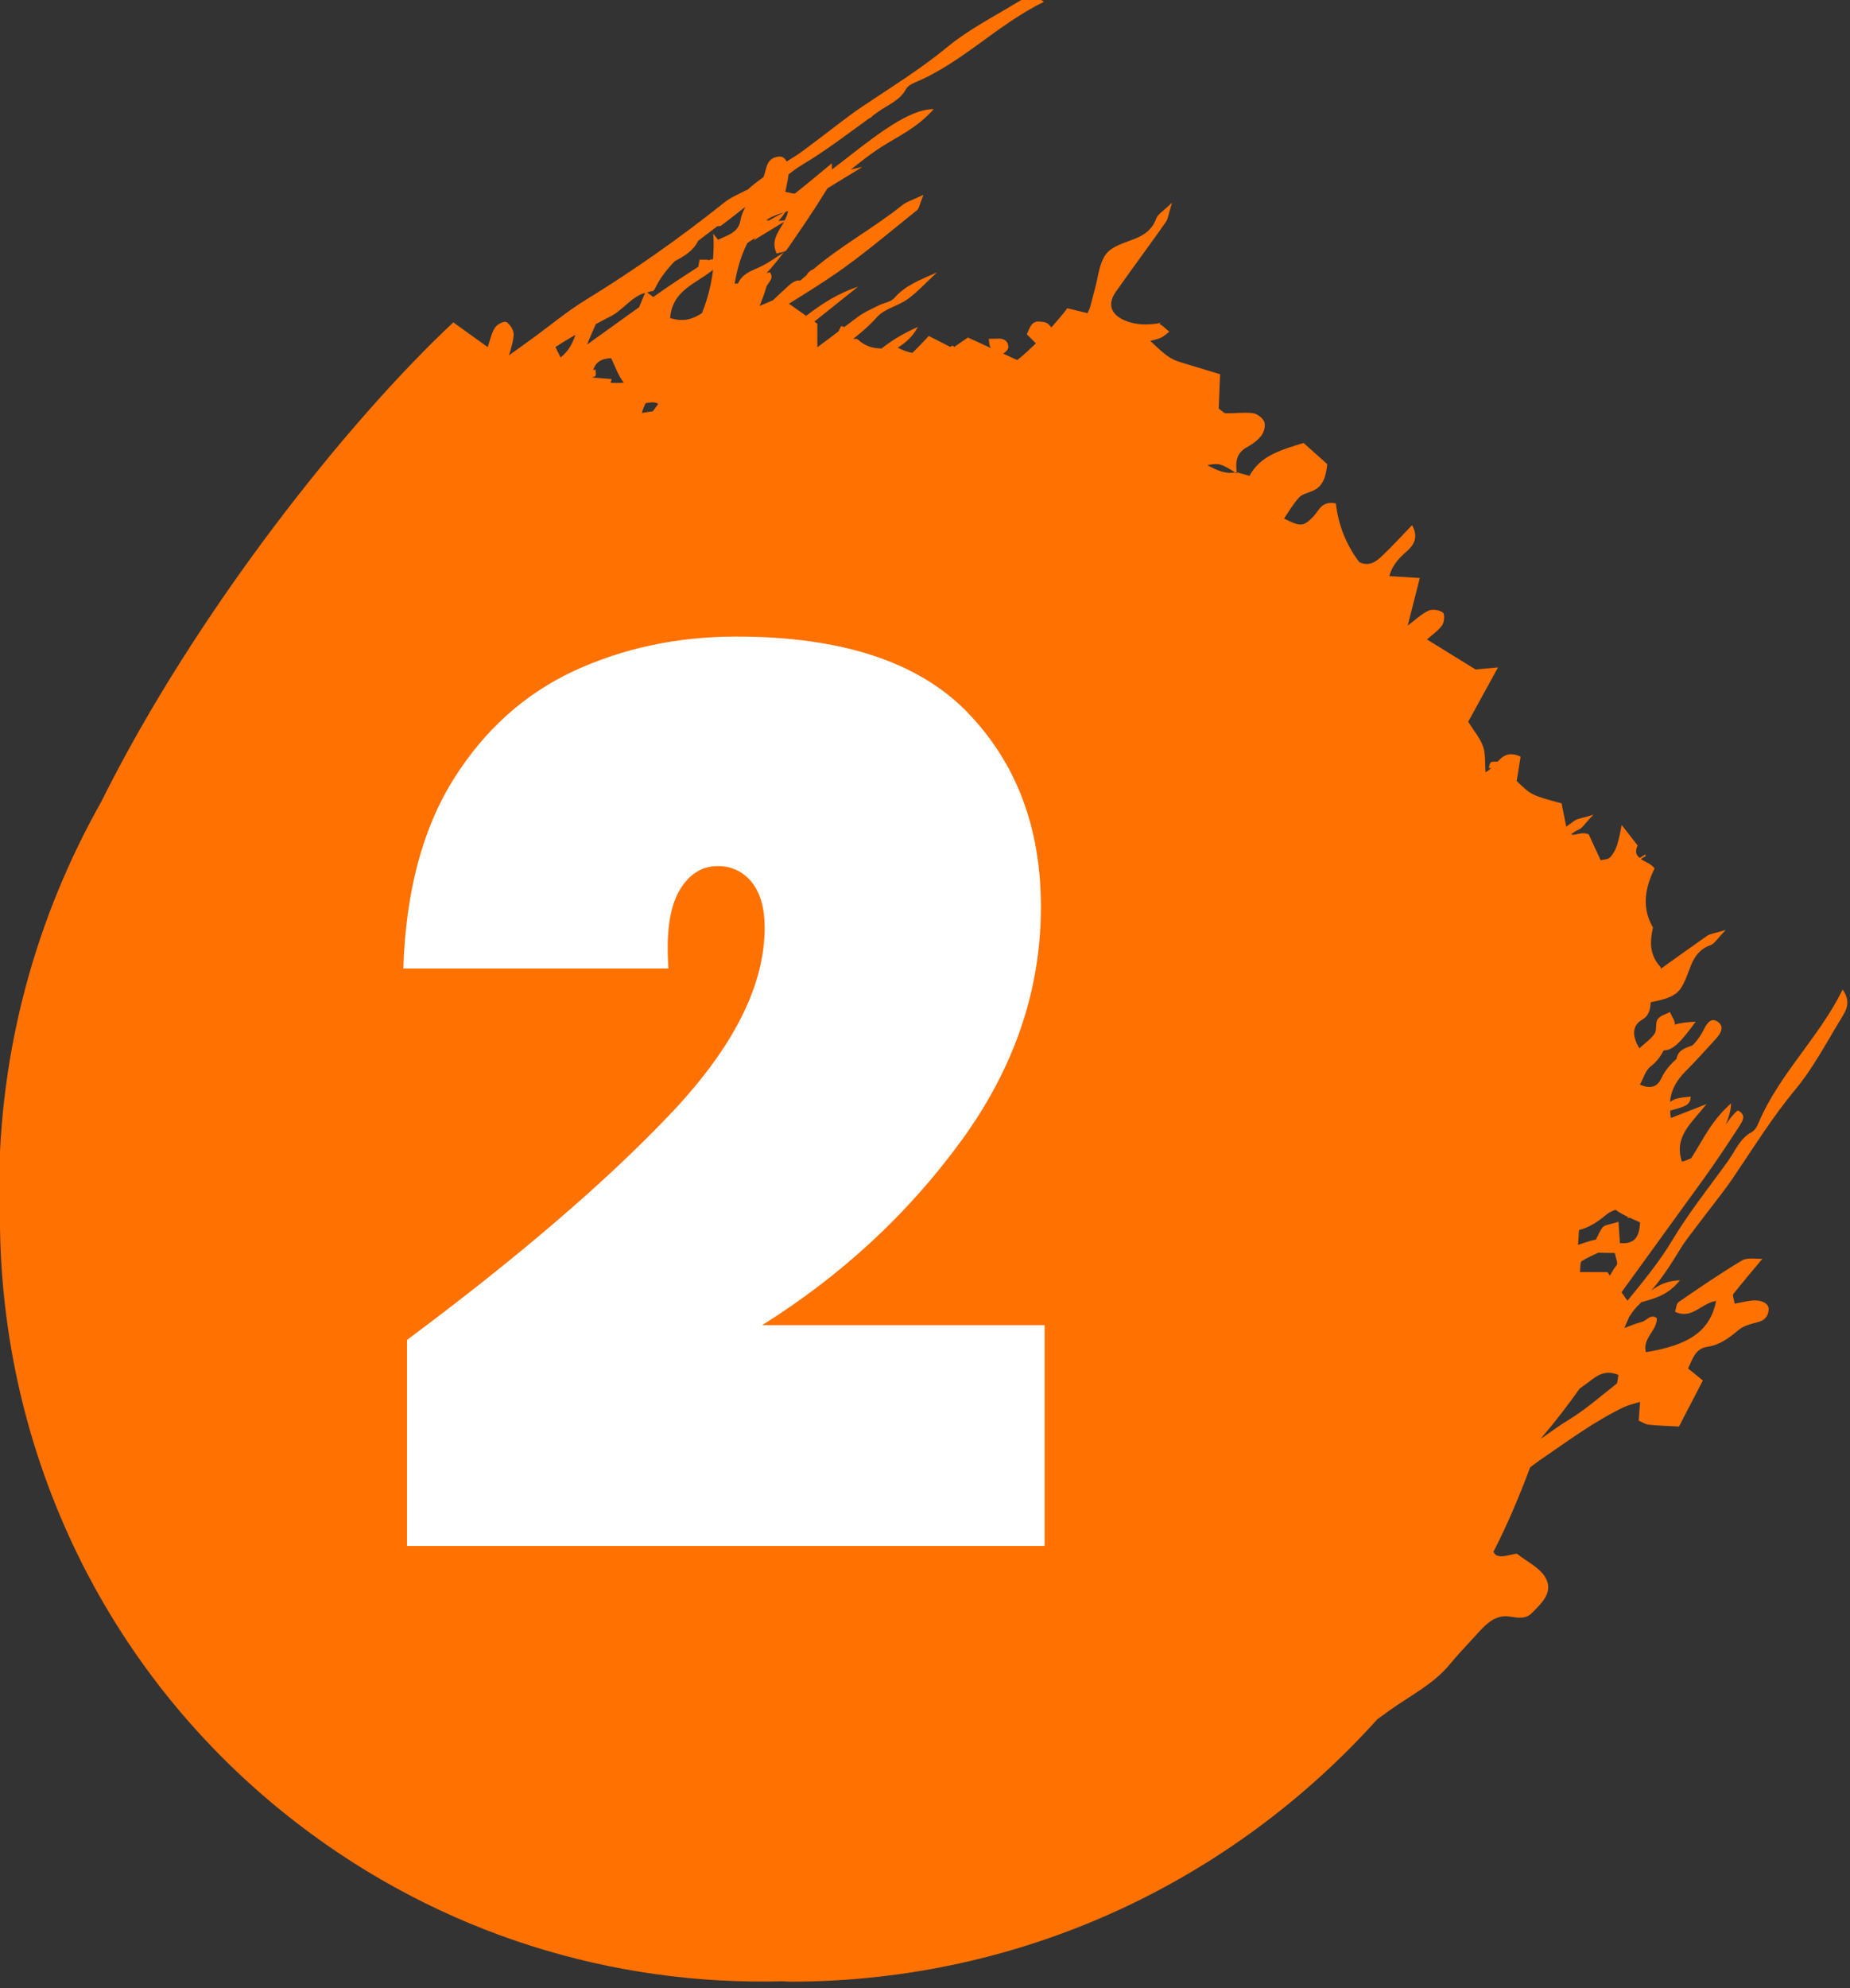
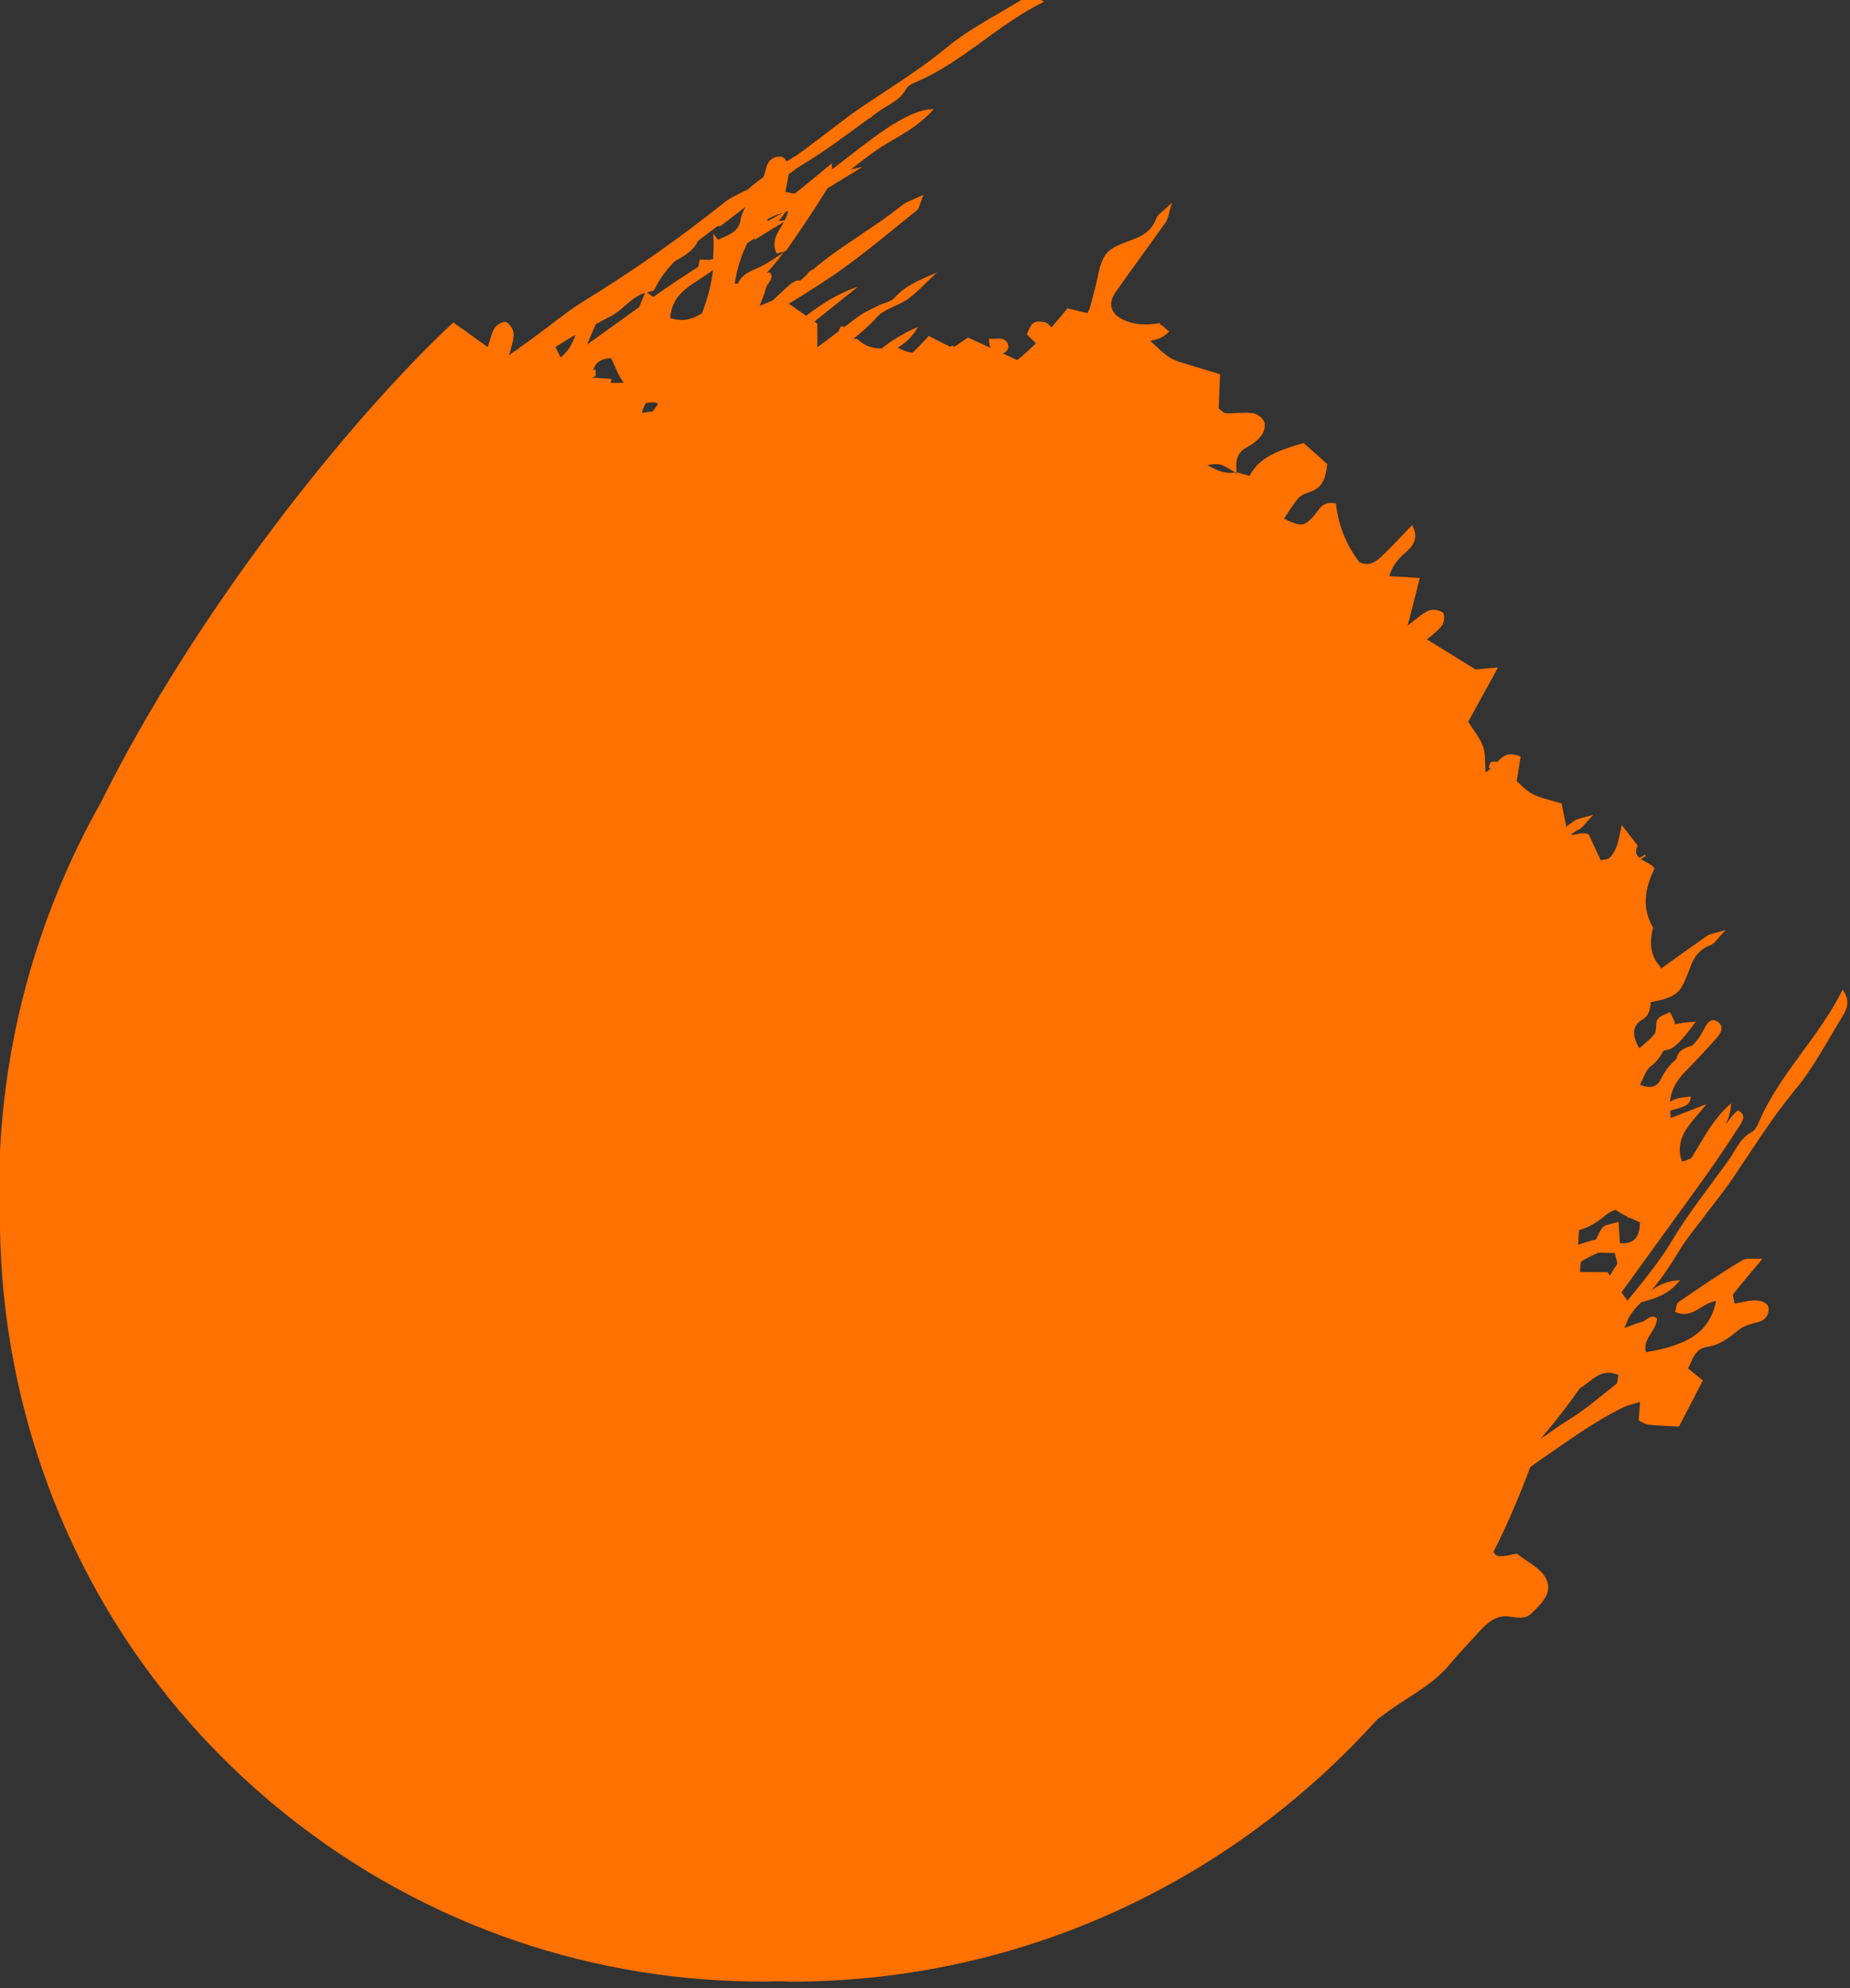
<svg xmlns="http://www.w3.org/2000/svg" width="100%" height="100%" viewBox="0 0 500 537" version="1.1" xml:space="preserve" style="fill-rule:evenodd;clip-rule:evenodd;stroke-linejoin:round;stroke-miterlimit:2;">
  <rect x="0" y="0" width="500" height="537" fill="#333333" stroke="none" />
  <g transform="matrix(1,0,0,1,-6371.39,-19017.2)">
    <g transform="matrix(8.333,0,0,8.333,0,0)">
      <g transform="matrix(1,0,0,1,817.023,2301.47)">
        <path d="M0,25.545C-0.521,25.951 -1.021,26.397 -1.585,26.734C-1.884,26.914 -2.157,27.128 -2.448,27.319C-2.447,27.316 -2.445,27.312 -2.444,27.309C-1.988,26.778 -1.553,26.212 -1.19,25.695C-1.084,25.615 -0.971,25.545 -0.867,25.462C-0.621,25.267 -0.36,25.082 0.065,25.254C0.036,25.399 0.046,25.508 0,25.545M-31.505,-9.82C-31.562,-9.682 -31.625,-9.529 -31.697,-9.357C-32.26,-8.953 -32.823,-8.549 -33.387,-8.144C-33.295,-8.362 -33.202,-8.583 -33.103,-8.807C-32.946,-8.886 -32.797,-8.975 -32.638,-9.052C-32.227,-9.249 -31.961,-9.691 -31.505,-9.82M-31.271,-9.875C-31.242,-9.877 -31.203,-9.917 -31.188,-9.95C-31.019,-10.303 -30.791,-10.591 -30.536,-10.851C-30.283,-10.986 -29.945,-11.165 -29.784,-11.507C-29.576,-11.666 -29.365,-11.823 -29.158,-11.982C-29.111,-11.98 -29.059,-11.985 -29.035,-12.002C-28.772,-12.202 -28.511,-12.405 -28.25,-12.609C-28.316,-12.474 -28.383,-12.341 -28.409,-12.179C-28.472,-11.765 -28.85,-11.686 -29.136,-11.542C-29.199,-11.62 -29.245,-11.677 -29.297,-11.741C-29.262,-11.476 -29.286,-11.191 -29.299,-10.91C-29.353,-10.91 -29.409,-10.898 -29.462,-10.87C-29.459,-10.878 -29.455,-10.886 -29.452,-10.894C-29.521,-10.895 -29.589,-10.897 -29.734,-10.899C-29.747,-10.829 -29.763,-10.747 -29.778,-10.667C-30.253,-10.36 -30.727,-10.05 -31.187,-9.723C-31.204,-9.711 -31.221,-9.699 -31.238,-9.687C-31.306,-9.738 -31.38,-9.793 -31.437,-9.836C-31.381,-9.847 -31.334,-9.875 -31.271,-9.875M-26.977,-12.171C-27.049,-12.165 -27.117,-12.158 -27.177,-12.152C-27.101,-12.239 -27.023,-12.323 -26.955,-12.443C-26.923,-12.45 -26.901,-12.468 -26.867,-12.475C-26.882,-12.366 -26.927,-12.268 -26.977,-12.171M-27.589,-12.17C-27.417,-12.287 -27.217,-12.37 -26.994,-12.428C-27.198,-12.334 -27.359,-12.241 -27.523,-12.148C-27.523,-12.164 -27.521,-12.173 -27.519,-12.187C-27.543,-12.182 -27.565,-12.175 -27.589,-12.17M-27.756,-12.016C-27.742,-12.028 -27.728,-12.042 -27.714,-12.055L-27.714,-12.046C-27.73,-12.036 -27.741,-12.026 -27.756,-12.016M-29.331,-8.657C-29.33,-8.658 -29.33,-8.659 -29.33,-8.66L-29.33,-8.657L-29.331,-8.657ZM-29.657,-9.166C-29.953,-8.971 -30.266,-8.867 -30.69,-9.006C-30.62,-9.915 -29.837,-10.122 -29.299,-10.569C-29.352,-10.12 -29.463,-9.653 -29.657,-9.166M-31.253,-5.982C-31.37,-5.962 -31.489,-5.951 -31.605,-5.928C-31.59,-6.001 -31.559,-6.084 -31.514,-6.189C-31.505,-6.209 -31.492,-6.228 -31.481,-6.248C-31.342,-6.263 -31.195,-6.308 -31.078,-6.22C-31.136,-6.141 -31.195,-6.061 -31.253,-5.982M-34.41,-8.066C-34.196,-8.201 -33.981,-8.338 -33.761,-8.46C-33.853,-8.208 -33.956,-7.96 -34.243,-7.726C-34.304,-7.85 -34.356,-7.957 -34.41,-8.066M-33.186,-7.315C-33.119,-7.55 -32.953,-7.69 -32.605,-7.705C-32.479,-7.451 -32.38,-7.151 -32.198,-6.913C-32.197,-6.912 -32.196,-6.911 -32.195,-6.91C-32.336,-6.899 -32.477,-6.899 -32.622,-6.905C-32.61,-6.948 -32.603,-6.982 -32.587,-7.029C-32.828,-7.048 -32.998,-7.059 -33.224,-7.076C-33.189,-7.09 -33.146,-7.097 -33.12,-7.12C-33.08,-7.155 -33.111,-7.263 -33.109,-7.337C-33.135,-7.33 -33.159,-7.322 -33.186,-7.315M-0.289,21.923C-0.519,21.922 -0.83,21.919 -1.183,21.918C-1.161,21.768 -1.182,21.601 -1.122,21.564C-0.945,21.455 -0.764,21.376 -0.587,21.292C-0.411,21.295 -0.237,21.299 -0.052,21.303C-0.023,21.463 0.06,21.631 0.01,21.695C-0.076,21.801 -0.145,21.917 -0.211,22.035C-0.236,21.998 -0.261,21.963 -0.289,21.923M-0.458,20.482C-0.541,20.602 -0.599,20.739 -0.665,20.87C-0.68,20.873 -0.694,20.872 -0.708,20.876C-0.89,20.917 -1.066,20.982 -1.244,21.038C-1.234,20.878 -1.219,20.719 -1.211,20.558C-0.874,20.47 -0.6,20.289 -0.333,20.064C-0.248,19.991 -0.14,19.941 -0.027,19.901C0.095,19.991 0.23,20.065 0.368,20.129C0.364,20.14 0.359,20.15 0.355,20.161C0.378,20.161 0.41,20.16 0.435,20.16C0.548,20.211 0.662,20.26 0.767,20.312C0.745,20.792 0.581,21.026 0.115,20.979C0.097,20.729 0.086,20.551 0.067,20.29C-0.18,20.376 -0.386,20.382 -0.458,20.482M4.605,17.099C4.56,17.207 4.486,17.33 4.388,17.383C4,17.591 3.863,17.983 3.628,18.309C3.016,19.163 2.359,19.978 1.813,20.888C1.397,21.584 0.876,22.215 0.358,22.85C0.294,22.759 0.23,22.667 0.166,22.576C1.064,21.335 1.964,20.091 2.863,18.853C3.259,18.301 3.635,17.735 4.005,17.164C4.1,17.014 4.22,16.815 3.936,16.68C3.784,16.807 3.664,16.966 3.551,17.134C3.65,16.893 3.72,16.661 3.719,16.452C3.079,17.012 2.808,17.639 2.44,18.207C2.433,18.216 2.425,18.225 2.418,18.235C2.319,18.267 2.245,18.326 2.123,18.335C1.86,17.525 2.428,17.107 2.924,16.474C2.432,16.666 2.114,16.79 1.767,16.926C1.749,16.839 1.753,16.765 1.746,16.685C1.845,16.658 1.945,16.635 2.042,16.602C2.217,16.545 2.412,16.488 2.408,16.232C2.052,16.265 1.902,16.288 1.738,16.407C1.774,16.011 1.958,15.698 2.238,15.418C2.582,15.072 2.909,14.71 3.236,14.35C3.377,14.194 3.513,13.973 3.299,13.814C3.086,13.659 2.952,13.827 2.846,14.039C2.75,14.232 2.622,14.423 2.467,14.572C2.272,14.655 2.007,14.693 1.949,15.01C1.747,15.192 1.57,15.395 1.448,15.657C1.341,15.887 1.133,16.01 0.763,15.843C0.881,15.636 0.945,15.378 1.116,15.25C1.308,15.106 1.432,14.926 1.535,14.735C1.832,14.73 2.076,14.486 2.573,13.803C2.246,13.822 2.052,13.848 1.89,13.898C1.926,13.802 1.793,13.629 1.736,13.491C1.598,13.566 1.412,13.611 1.336,13.728C1.255,13.849 1.321,14.07 1.24,14.192C1.118,14.369 0.924,14.501 0.745,14.667C0.494,14.251 0.515,13.924 0.841,13.736C1.067,13.604 1.099,13.393 1.112,13.174C1.41,13.111 1.713,13.055 1.934,12.888C2.185,12.697 2.288,12.292 2.424,11.966C2.554,11.653 2.735,11.433 3.06,11.319C3.187,11.273 3.272,11.113 3.55,10.829C3.189,10.941 3.041,10.951 2.938,11.024C2.435,11.374 1.939,11.732 1.441,12.088C1.438,12.067 1.442,12.042 1.431,12.03C1.068,11.639 1.084,11.201 1.187,10.751C0.788,10.068 0.958,9.412 1.239,8.834C1.123,8.686 0.928,8.621 0.791,8.532L0.959,8.43L0.933,8.387L0.756,8.494C0.65,8.41 0.588,8.304 0.689,8.092L0.173,7.428C0.126,7.649 0.089,7.872 0.021,8.083C-0.026,8.228 -0.105,8.374 -0.209,8.482C-0.273,8.548 -0.41,8.544 -0.51,8.571C-0.664,8.235 -0.8,7.941 -0.896,7.733C-1.143,7.628 -1.316,7.785 -1.471,7.734C-1.397,7.681 -1.333,7.618 -1.234,7.583C-1.107,7.538 -1.022,7.378 -0.744,7.094C-1.105,7.206 -1.253,7.216 -1.357,7.288C-1.447,7.352 -1.537,7.417 -1.627,7.481C-1.678,7.222 -1.729,6.964 -1.777,6.728C-2.76,6.46 -2.76,6.46 -3.233,6.003C-3.189,5.726 -3.146,5.458 -3.106,5.211C-3.498,5.037 -3.68,5.188 -3.854,5.377C-3.927,5.375 -4.004,5.366 -4.065,5.393C-4.11,5.414 -4.118,5.516 -4.143,5.583L-4.061,5.576C-4.118,5.628 -4.171,5.684 -4.243,5.721C-4.269,5.408 -4.238,5.13 -4.324,4.883C-4.415,4.621 -4.614,4.389 -4.806,4.081C-4.494,3.514 -4.188,2.957 -3.839,2.321C-4.193,2.353 -4.468,2.377 -4.57,2.385C-5.172,2.014 -5.633,1.73 -6.145,1.413C-5.982,1.269 -5.783,1.137 -5.654,0.957C-5.58,0.855 -5.561,0.593 -5.627,0.543C-5.738,0.458 -5.97,0.422 -6.09,0.479C-6.323,0.586 -6.512,0.773 -6.768,0.964C-6.628,0.406 -6.503,-0.081 -6.376,-0.578C-6.721,-0.6 -6.998,-0.617 -7.366,-0.639C-7.241,-1.061 -7.003,-1.259 -6.765,-1.475C-6.555,-1.667 -6.421,-1.923 -6.627,-2.292C-6.954,-1.954 -7.252,-1.625 -7.573,-1.318C-7.777,-1.121 -8.007,-0.934 -8.339,-1.093C-8.784,-1.68 -9.024,-2.332 -9.099,-2.996C-9.567,-3.089 -9.644,-2.763 -9.834,-2.566C-10.156,-2.234 -10.247,-2.241 -10.78,-2.505C-10.618,-2.739 -10.479,-2.986 -10.29,-3.191C-10.189,-3.299 -10.005,-3.334 -9.856,-3.399C-9.509,-3.549 -9.425,-3.856 -9.377,-4.269C-9.623,-4.489 -9.899,-4.737 -10.145,-4.955C-10.893,-4.73 -11.559,-4.532 -11.899,-3.89C-12.071,-3.938 -12.192,-3.973 -12.314,-4.006C-12.312,-3.992 -12.312,-3.979 -12.308,-3.965C-12.329,-3.978 -12.347,-3.989 -12.365,-4C-12.683,-3.944 -12.961,-4.065 -13.265,-4.24C-12.872,-4.298 -12.856,-4.303 -12.365,-4C-12.35,-4.003 -12.334,-4.004 -12.318,-4.008C-12.316,-4.007 -12.314,-4.006 -12.314,-4.006C-12.357,-4.335 -12.328,-4.628 -11.989,-4.814C-11.811,-4.911 -11.635,-5.038 -11.515,-5.194C-11.429,-5.308 -11.374,-5.509 -11.42,-5.639C-11.465,-5.761 -11.655,-5.906 -11.79,-5.922C-12.08,-5.958 -12.377,-5.912 -12.671,-5.919C-12.734,-5.921 -12.799,-6.002 -12.898,-6.072C-12.885,-6.408 -12.87,-6.765 -12.854,-7.184C-13.305,-7.321 -13.709,-7.443 -14.116,-7.566C-14.479,-7.681 -14.586,-7.763 -15.117,-8.263C-14.987,-8.299 -14.868,-8.32 -14.766,-8.371C-14.667,-8.417 -14.589,-8.497 -14.501,-8.562C-14.609,-8.645 -14.726,-8.781 -14.82,-8.807C-14.808,-8.826 -14.8,-8.834 -14.786,-8.855C-14.817,-8.846 -14.85,-8.837 -14.881,-8.828C-15.214,-8.782 -15.531,-8.777 -15.862,-8.895C-16.379,-9.081 -16.534,-9.43 -16.236,-9.854C-15.704,-10.612 -15.149,-11.355 -14.616,-12.112C-14.54,-12.22 -14.529,-12.372 -14.412,-12.746C-14.707,-12.46 -14.873,-12.372 -14.921,-12.24C-15.041,-11.905 -15.269,-11.718 -15.594,-11.585C-15.932,-11.446 -16.352,-11.341 -16.55,-11.082C-16.779,-10.783 -16.806,-10.331 -16.916,-9.945C-16.97,-9.749 -17.015,-9.55 -17.07,-9.357C-17.089,-9.29 -17.125,-9.227 -17.154,-9.163C-17.359,-9.213 -17.563,-9.262 -17.807,-9.322C-17.968,-9.108 -18.147,-8.907 -18.324,-8.703C-18.361,-8.74 -18.393,-8.785 -18.433,-8.819C-18.514,-8.886 -18.661,-8.89 -18.775,-8.891C-18.843,-8.892 -18.928,-8.842 -18.97,-8.787C-19.036,-8.694 -19.075,-8.581 -19.122,-8.479C-19.02,-8.375 -18.926,-8.282 -18.829,-8.185C-19.022,-8.001 -19.207,-7.814 -19.434,-7.644C-19.595,-7.717 -19.741,-7.784 -19.898,-7.856C-19.831,-7.871 -19.723,-7.985 -19.721,-8.06C-19.716,-8.238 -19.845,-8.339 -20.025,-8.338C-20.135,-8.334 -20.246,-8.334 -20.356,-8.331C-20.342,-8.223 -20.343,-8.101 -20.284,-8.035C-20.274,-8.023 -20.253,-8.023 -20.241,-8.012C-20.505,-8.132 -20.78,-8.258 -21.033,-8.374C-21.208,-8.254 -21.349,-8.157 -21.481,-8.065C-21.495,-8.079 -21.503,-8.1 -21.519,-8.112C-21.549,-8.098 -21.582,-8.088 -21.613,-8.074C-21.843,-8.191 -22.048,-8.296 -22.302,-8.424C-22.477,-8.238 -22.652,-8.05 -22.835,-7.875C-22.991,-7.905 -23.149,-7.959 -23.309,-8.046C-23.077,-8.187 -22.844,-8.374 -22.653,-8.717C-23.18,-8.487 -23.523,-8.257 -23.833,-8.019C-24.103,-8.019 -24.363,-8.086 -24.604,-8.311C-24.628,-8.333 -24.68,-8.333 -24.72,-8.331C-24.73,-8.33 -24.743,-8.33 -24.753,-8.33C-24.479,-8.545 -24.215,-8.772 -23.983,-9.034C-23.739,-9.31 -23.299,-9.393 -22.987,-9.618C-22.674,-9.843 -22.41,-10.137 -22.036,-10.484C-22.603,-10.235 -23.068,-10.059 -23.418,-9.655C-23.533,-9.522 -23.763,-9.498 -23.936,-9.41C-24.178,-9.285 -24.438,-9.178 -24.647,-9.009C-24.775,-8.907 -24.909,-8.816 -25.038,-8.716C-25.072,-8.726 -25.099,-8.738 -25.144,-8.743C-25.171,-8.689 -25.206,-8.626 -25.233,-8.57C-25.459,-8.397 -25.686,-8.228 -25.915,-8.059C-25.915,-8.354 -25.916,-8.621 -25.916,-8.821C-25.951,-8.846 -25.979,-8.866 -26.013,-8.89C-25.542,-9.265 -25.072,-9.642 -24.6,-10.018C-25.243,-9.81 -25.775,-9.463 -26.28,-9.077C-26.468,-9.21 -26.657,-9.343 -26.838,-9.47C-26.235,-9.843 -25.633,-10.216 -25.057,-10.63C-24.237,-11.221 -23.463,-11.877 -22.673,-12.51C-22.62,-12.553 -22.612,-12.655 -22.474,-13C-22.842,-12.825 -23.021,-12.777 -23.154,-12.67C-24.078,-11.927 -25.134,-11.364 -26.038,-10.593C-26.141,-10.548 -26.221,-10.486 -26.263,-10.396C-26.329,-10.335 -26.402,-10.285 -26.466,-10.22C-26.592,-10.248 -26.729,-10.16 -26.837,-10.064C-27.014,-9.904 -27.188,-9.74 -27.363,-9.577C-27.503,-9.518 -27.643,-9.46 -27.788,-9.398C-27.713,-9.604 -27.627,-9.79 -27.579,-9.987C-27.538,-10.151 -27.295,-10.274 -27.455,-10.488C-27.496,-10.488 -27.528,-10.468 -27.566,-10.46C-27.424,-10.607 -27.263,-10.799 -27.007,-11.13C-27.28,-10.963 -27.538,-10.762 -27.829,-10.638C-28.102,-10.521 -28.362,-10.416 -28.491,-10.125C-28.527,-10.128 -28.557,-10.113 -28.597,-10.124C-28.504,-10.679 -28.361,-11.089 -28.186,-11.435C-28.104,-11.492 -28.022,-11.55 -27.929,-11.599C-27.949,-11.57 -27.96,-11.556 -27.982,-11.523C-27.684,-11.705 -27.413,-11.871 -26.994,-12.127C-27.171,-11.806 -27.437,-11.521 -27.236,-11.097C-27.124,-11.134 -26.964,-11.137 -26.909,-11.214C-26.455,-11.87 -26.004,-12.53 -25.588,-13.21C-25.243,-13.421 -24.884,-13.64 -24.456,-13.902C-24.613,-13.87 -24.724,-13.845 -24.83,-13.817C-24.508,-14.074 -24.186,-14.33 -23.842,-14.549C-23.293,-14.902 -22.686,-15.162 -22.142,-15.777C-23.048,-15.787 -24.331,-14.663 -25.441,-13.821C-25.443,-13.889 -25.447,-13.958 -25.445,-14.022C-25.84,-13.696 -26.231,-13.366 -26.634,-13.049C-26.675,-13.018 -26.784,-13.069 -26.954,-13.097C-26.919,-13.285 -26.873,-13.463 -26.851,-13.647C-26.85,-13.652 -26.853,-13.655 -26.853,-13.66C-26.715,-13.761 -26.581,-13.869 -26.435,-13.956C-25.654,-14.42 -24.944,-14.966 -24.217,-15.492L-24.213,-15.48C-24.188,-15.503 -24.155,-15.518 -24.138,-15.546C-24.138,-15.547 -24.139,-15.549 -24.139,-15.549C-24.071,-15.599 -24.005,-15.649 -23.936,-15.697C-23.62,-15.923 -23.241,-16.053 -23.039,-16.428C-22.987,-16.522 -22.868,-16.593 -22.763,-16.636C-21.225,-17.272 -20.08,-18.519 -18.565,-19.257C-18.923,-19.512 -19.179,-19.393 -19.412,-19.25C-20.18,-18.781 -20.997,-18.367 -21.689,-17.799C-22.57,-17.071 -23.536,-16.481 -24.476,-15.848C-24.961,-15.52 -25.417,-15.147 -25.888,-14.798C-26.171,-14.588 -26.445,-14.362 -26.746,-14.183C-26.802,-14.15 -26.855,-14.112 -26.911,-14.079C-26.964,-14.179 -27.042,-14.244 -27.141,-14.24C-27.367,-14.23 -27.51,-14.113 -27.571,-13.883C-27.598,-13.783 -27.626,-13.678 -27.66,-13.577C-27.838,-13.447 -28.016,-13.317 -28.179,-13.164C-28.196,-13.157 -28.214,-13.153 -28.23,-13.145C-28.472,-13.021 -28.732,-12.914 -28.941,-12.744C-30.378,-11.598 -31.876,-10.546 -33.441,-9.585C-34.038,-9.22 -34.579,-8.763 -35.147,-8.352C-35.403,-8.168 -35.658,-7.983 -35.914,-7.799C-35.845,-8.043 -35.773,-8.258 -35.766,-8.474C-35.759,-8.606 -35.882,-8.806 -36.003,-8.875C-36.075,-8.918 -36.309,-8.799 -36.375,-8.692C-36.492,-8.503 -36.536,-8.269 -36.607,-8.063C-36.975,-8.327 -37.332,-8.584 -37.723,-8.865C-41.113,-5.694 -46.06,0.474 -49.155,6.699C-51.248,10.415 -52.456,14.696 -52.456,19.264C-52.456,19.465 -52.43,19.659 -52.426,19.858C-52.509,27.385 -49.203,34.858 -42.776,39.798C-38.09,43.399 -32.53,45.057 -27.052,44.91C-26.966,44.911 -26.883,44.923 -26.797,44.923C-19.228,44.923 -12.445,41.63 -7.753,36.416C-7.621,36.321 -7.489,36.225 -7.357,36.13C-6.693,35.651 -5.944,35.29 -5.407,34.64C-5.183,34.371 -4.946,34.112 -4.706,33.857C-4.359,33.491 -4.026,33.004 -3.473,33.087C-3.168,33.132 -2.937,33.177 -2.732,32.965C-2.43,32.656 -2.032,32.305 -2.298,31.828C-2.48,31.502 -2.902,31.309 -3.228,31.049C-3.443,31.073 -3.705,31.187 -3.89,31.103C-3.93,31.084 -3.957,31.03 -3.99,30.994C-3.535,30.11 -3.148,29.188 -2.796,28.249C-2.698,28.179 -2.606,28.102 -2.507,28.035C-1.605,27.422 -0.732,26.763 0.259,26.291C0.396,26.228 0.548,26.198 0.768,26.129C0.75,26.371 0.738,26.54 0.723,26.734C0.827,26.78 0.935,26.856 1.045,26.867C1.362,26.902 1.678,26.908 2.03,26.928C2.289,26.428 2.542,25.94 2.804,25.435C2.639,25.299 2.513,25.198 2.325,25.044C2.465,24.769 2.543,24.404 2.943,24.345C3.357,24.282 3.655,24.057 3.961,23.799C4.127,23.658 4.372,23.6 4.592,23.543C4.815,23.485 4.928,23.347 4.939,23.129C4.948,22.93 4.691,22.806 4.368,22.847C4.19,22.867 4.017,22.911 3.836,22.944C3.809,22.78 3.761,22.674 3.791,22.634C4.099,22.246 4.419,21.87 4.736,21.49C4.511,21.498 4.247,21.442 4.076,21.543C3.372,21.962 2.694,22.428 2.018,22.892C1.943,22.945 1.939,23.099 1.903,23.207C2.452,23.471 2.763,22.918 3.236,22.857C3.038,23.818 2.386,24.285 0.958,24.517C0.839,24.057 1.315,23.836 1.314,23.416C1.108,23.261 0.989,23.495 0.83,23.534C0.64,23.58 0.46,23.661 0.26,23.734C0.312,23.612 0.361,23.497 0.411,23.379C0.511,23.225 0.615,23.078 0.749,22.962C0.771,22.943 0.783,22.918 0.804,22.899C1.221,22.78 1.667,22.68 2.063,22.186C1.639,22.201 1.363,22.345 1.133,22.522C1.479,22.114 1.771,21.671 2.047,21.212C2.234,20.901 2.469,20.618 2.688,20.326C3.051,19.84 3.439,19.37 3.782,18.869C4.441,17.898 5.056,16.901 5.814,15.991C6.405,15.278 6.838,14.433 7.328,13.64C7.476,13.4 7.6,13.135 7.338,12.763C6.567,14.329 5.271,15.509 4.605,17.099" style="fill:rgb(255,113,0);fill-rule:nonzero;" />
      </g>
      <g transform="matrix(1,0,0,1,-3.07,-1.67)">
-         <path d="M780.868,2327.26C784.441,2324.6 787.268,2322.18 789.348,2320C791.428,2317.83 792.468,2315.8 792.468,2313.9C792.468,2313.26 792.328,2312.77 792.048,2312.42C791.768,2312.08 791.401,2311.9 790.948,2311.9C790.414,2311.9 789.994,2312.18 789.688,2312.72C789.381,2313.27 789.268,2314.1 789.348,2315.22L780.748,2315.22C780.828,2312.74 781.368,2310.7 782.368,2309.1C783.368,2307.5 784.668,2306.33 786.268,2305.58C787.868,2304.84 789.628,2304.46 791.548,2304.46C794.961,2304.46 797.461,2305.28 799.048,2306.92C800.634,2308.56 801.428,2310.66 801.428,2313.22C801.428,2315.92 800.568,2318.44 798.848,2320.8C797.128,2323.16 794.974,2325.16 792.388,2326.78L801.548,2326.78L801.548,2333.94L780.868,2333.94L780.868,2327.26Z" style="fill:white;fill-rule:nonzero;" />
-       </g>
+         </g>
    </g>
  </g>
</svg>